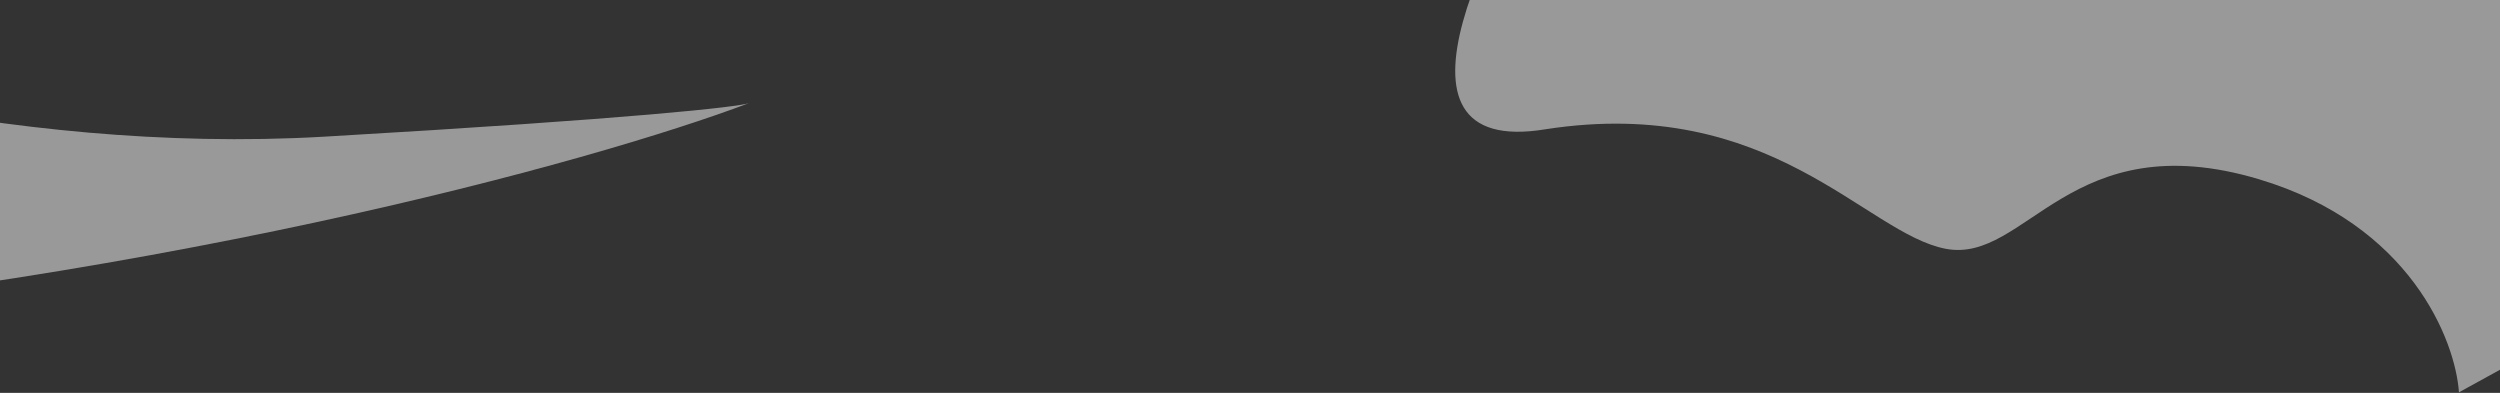
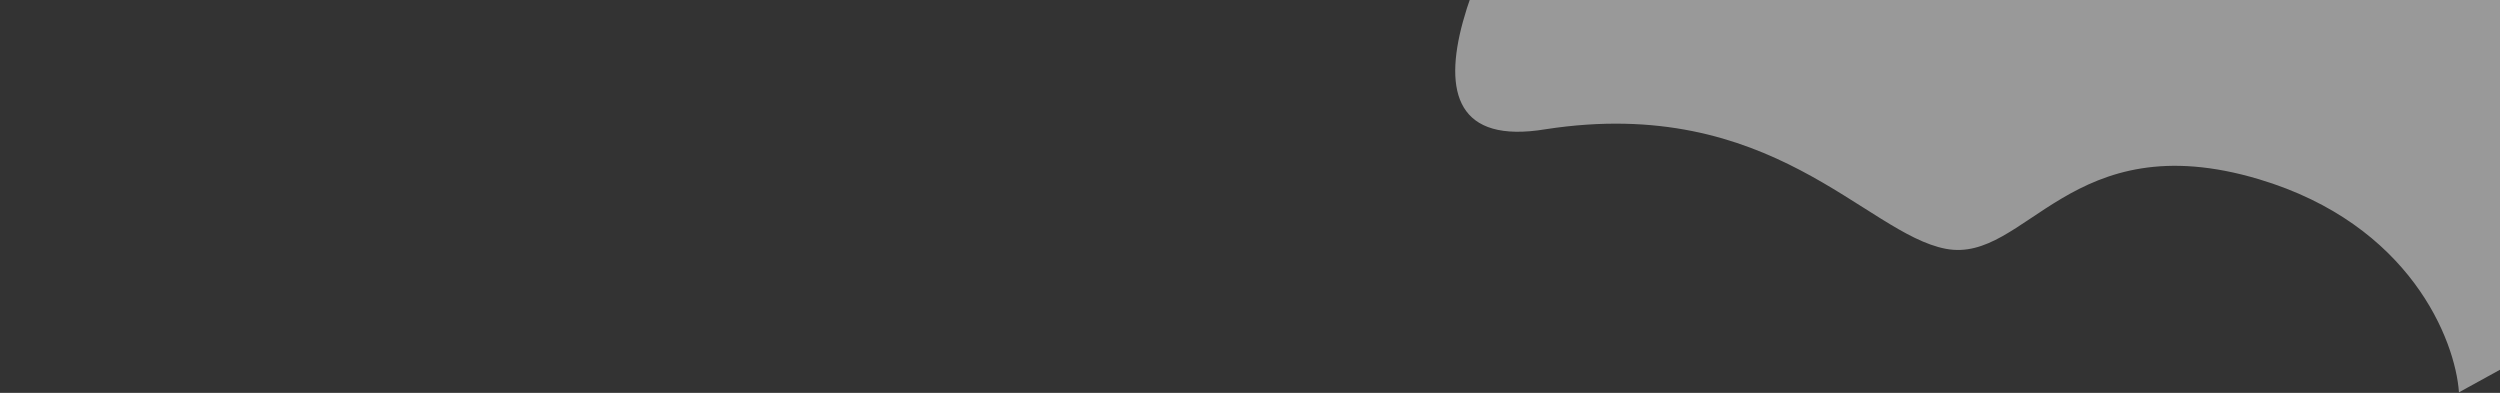
<svg xmlns="http://www.w3.org/2000/svg" width="1680" height="264" viewBox="0 0 1680 264" fill="none">
  <rect x="0" y="0" width="1680" height="264" fill="#333333" stroke="none" />
  <path d="M1307.59 167.197C1253.52 156.969 1190.69 63.456 1038.74 86.834C919.506 106.706 1002.69 -51.975 1059.19 -133.799L1729.86 -103.115L1798.53 183.27L1652.42 263.633C1649.98 228.565 1619.69 150.832 1517.99 120.44C1390.87 82.451 1361.65 177.425 1307.59 167.197Z" fill="white" fill-opacity="0.5" />
-   <path d="M-280.836 11.668C-204.718 43.626 1.556 104.404 217.708 91.853C429.502 79.556 495.695 71.832 503.198 69.34C503.328 69.29 503.458 69.241 503.587 69.192C503.482 69.239 503.352 69.288 503.198 69.34C399.973 108.337 95.537 193.342 -300.01 222.59C-696.057 251.876 -452.246 94.178 -280.836 11.668Z" fill="white" fill-opacity="0.5" />
</svg>